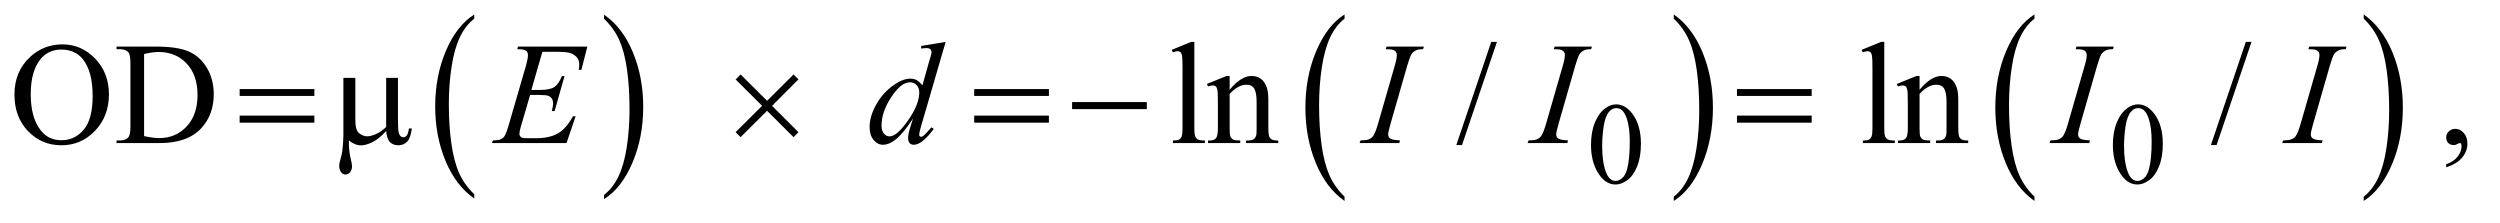
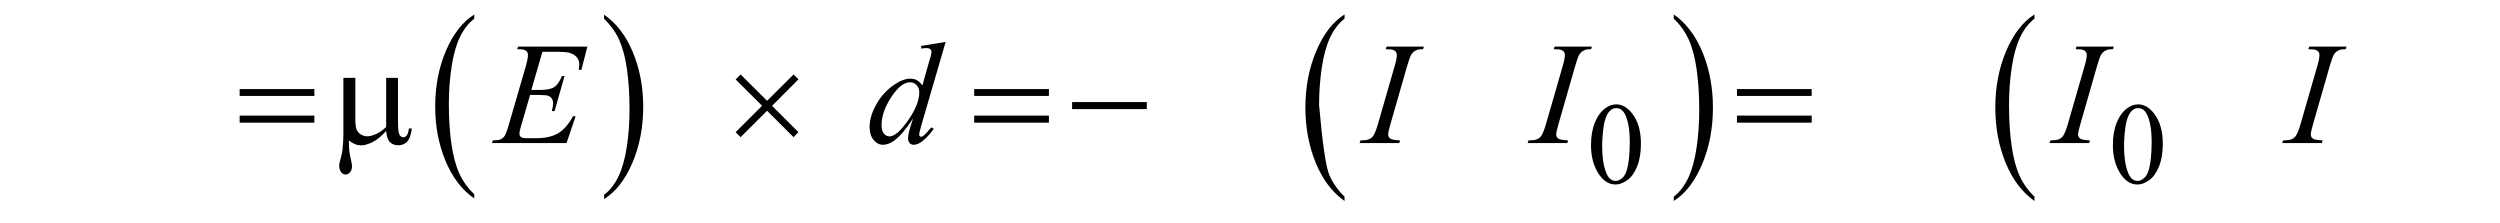
<svg xmlns="http://www.w3.org/2000/svg" stroke-dasharray="none" shape-rendering="auto" font-family="'Dialog'" text-rendering="auto" width="269" fill-opacity="1" color-interpolation="auto" color-rendering="auto" preserveAspectRatio="xMidYMid meet" font-size="12px" viewBox="0 0 269 24" fill="black" stroke="black" image-rendering="auto" stroke-miterlimit="10" stroke-linecap="square" stroke-linejoin="miter" font-style="normal" stroke-width="1" height="24" stroke-dashoffset="0" font-weight="normal" stroke-opacity="1">
  <defs id="genericDefs" />
  <g>
    <defs id="defs1">
      <clipPath clipPathUnits="userSpaceOnUse" id="clipPath1">
-         <path d="M1.042 1.177 L171.64 1.177 L171.64 15.997 L1.042 15.997 L1.042 1.177 Z" />
-       </clipPath>
+         </clipPath>
      <clipPath clipPathUnits="userSpaceOnUse" id="clipPath2">
        <path d="M33.301 37.598 L33.301 511.074 L5483.699 511.074 L5483.699 37.598 Z" />
      </clipPath>
    </defs>
    <g transform="scale(1.576,1.576) translate(-1.042,-1.177) matrix(0.031,0,0,0.031,0,0)">
      <path d="M1078.062 465.703 L1078.062 475.047 Q1037.406 446.797 1014.742 392.148 Q992.078 337.5 992.078 272.531 Q992.078 204.953 1015.914 149.438 Q1039.75 93.922 1078.062 70.016 L1078.062 79.141 Q1058.906 93.922 1046.602 119.562 Q1034.297 145.203 1028.219 184.641 Q1022.141 224.078 1022.141 266.875 Q1022.141 315.328 1027.75 354.445 Q1033.359 393.562 1044.883 419.312 Q1056.406 445.062 1078.062 465.703 Z" stroke="none" clip-path="url(#clipPath2)" />
    </g>
    <g transform="matrix(0.049,0,0,0.049,-1.643,-1.854)">
      <path d="M1360.016 79.141 L1360.016 70.016 Q1400.656 98.047 1423.32 152.695 Q1445.984 207.344 1445.984 272.312 Q1445.984 339.891 1422.156 395.516 Q1398.328 451.141 1360.016 475.047 L1360.016 465.703 Q1379.328 450.922 1391.633 425.281 Q1403.938 399.641 1409.93 360.312 Q1415.922 320.984 1415.922 277.969 Q1415.922 229.719 1410.398 190.5 Q1404.875 151.281 1393.266 125.531 Q1381.656 99.781 1360.016 79.141 Z" stroke="none" clip-path="url(#clipPath2)" />
    </g>
    <g transform="matrix(0.049,0,0,0.049,-1.643,-1.854)">
-       <path d="M2986.062 469.672 L2986.062 479.125 Q2945.406 450.562 2922.742 395.297 Q2900.078 340.031 2900.078 274.328 Q2900.078 206 2923.914 149.859 Q2947.75 93.719 2986.062 69.547 L2986.062 78.781 Q2966.906 93.719 2954.602 119.648 Q2942.297 145.578 2936.219 185.453 Q2930.141 225.328 2930.141 268.625 Q2930.141 317.625 2935.75 357.172 Q2941.359 396.719 2952.883 422.758 Q2964.406 448.797 2986.062 469.672 Z" stroke="none" clip-path="url(#clipPath2)" />
+       <path d="M2986.062 469.672 L2986.062 479.125 Q2945.406 450.562 2922.742 395.297 Q2900.078 340.031 2900.078 274.328 Q2900.078 206 2923.914 149.859 Q2947.75 93.719 2986.062 69.547 L2986.062 78.781 Q2966.906 93.719 2954.602 119.648 Q2942.297 145.578 2936.219 185.453 Q2930.141 225.328 2930.141 268.625 Q2941.359 396.719 2952.883 422.758 Q2964.406 448.797 2986.062 469.672 Z" stroke="none" clip-path="url(#clipPath2)" />
    </g>
    <g transform="matrix(0.049,0,0,0.049,-1.643,-1.854)">
      <path d="M3709.016 78.781 L3709.016 69.547 Q3749.656 97.891 3772.32 153.156 Q3794.984 208.422 3794.984 274.109 Q3794.984 342.453 3771.156 398.703 Q3747.328 454.953 3709.016 479.125 L3709.016 469.672 Q3728.328 454.734 3740.633 428.805 Q3752.938 402.875 3758.93 363.102 Q3764.922 323.328 3764.922 279.828 Q3764.922 231.047 3759.398 191.383 Q3753.875 151.719 3742.266 125.688 Q3730.656 99.656 3709.016 78.781 Z" stroke="none" clip-path="url(#clipPath2)" />
    </g>
    <g transform="matrix(0.049,0,0,0.049,-1.643,-1.854)">
      <path d="M4501.062 469.672 L4501.062 479.125 Q4460.406 450.562 4437.742 395.297 Q4415.078 340.031 4415.078 274.328 Q4415.078 206 4438.914 149.859 Q4462.75 93.719 4501.062 69.547 L4501.062 78.781 Q4481.906 93.719 4469.602 119.648 Q4457.297 145.578 4451.219 185.453 Q4445.141 225.328 4445.141 268.625 Q4445.141 317.625 4450.75 357.172 Q4456.359 396.719 4467.883 422.758 Q4479.406 448.797 4501.062 469.672 Z" stroke="none" clip-path="url(#clipPath2)" />
    </g>
    <g transform="matrix(0.049,0,0,0.049,-1.643,-1.854)">
-       <path d="M5224.016 78.781 L5224.016 69.547 Q5264.656 97.891 5287.32 153.156 Q5309.984 208.422 5309.984 274.109 Q5309.984 342.453 5286.156 398.703 Q5262.328 454.953 5224.016 479.125 L5224.016 469.672 Q5243.328 454.734 5255.633 428.805 Q5267.938 402.875 5273.93 363.102 Q5279.922 323.328 5279.922 279.828 Q5279.922 231.047 5274.398 191.383 Q5268.875 151.719 5257.266 125.688 Q5245.656 99.656 5224.016 78.781 Z" stroke="none" clip-path="url(#clipPath2)" />
-     </g>
+       </g>
    <g transform="matrix(0.049,0,0,0.049,-1.643,-1.854)">
      <path d="M3527.25 356.25 Q3527.25 327.25 3536 306.312 Q3544.75 285.375 3559.25 275.125 Q3570.5 267 3582.5 267 Q3602 267 3617.5 286.875 Q3636.875 311.5 3636.875 353.625 Q3636.875 383.125 3628.375 403.75 Q3619.875 424.375 3606.688 433.688 Q3593.5 443 3581.25 443 Q3557 443 3540.875 414.375 Q3527.25 390.25 3527.25 356.25 ZM3551.75 359.375 Q3551.75 394.375 3560.375 416.5 Q3567.5 435.125 3581.625 435.125 Q3588.375 435.125 3595.625 429.062 Q3602.875 423 3606.625 408.75 Q3612.375 387.25 3612.375 348.125 Q3612.375 319.125 3606.375 299.75 Q3601.875 285.375 3594.75 279.375 Q3589.625 275.25 3582.375 275.25 Q3573.875 275.25 3567.25 282.875 Q3558.25 293.25 3555 315.5 Q3551.75 337.75 3551.75 359.375 ZM4673.25 356.25 Q4673.25 327.25 4682 306.312 Q4690.75 285.375 4705.25 275.125 Q4716.5 267 4728.5 267 Q4748 267 4763.5 286.875 Q4782.875 311.5 4782.875 353.625 Q4782.875 383.125 4774.375 403.75 Q4765.875 424.375 4752.688 433.688 Q4739.5 443 4727.25 443 Q4703 443 4686.875 414.375 Q4673.25 390.25 4673.25 356.25 ZM4697.75 359.375 Q4697.75 394.375 4706.375 416.5 Q4713.5 435.125 4727.625 435.125 Q4734.375 435.125 4741.625 429.062 Q4748.875 423 4752.625 408.75 Q4758.375 387.25 4758.375 348.125 Q4758.375 319.125 4752.375 299.75 Q4747.875 285.375 4740.75 279.375 Q4735.625 275.25 4728.375 275.25 Q4719.875 275.25 4713.25 282.875 Q4704.25 293.25 4701 315.5 Q4697.75 337.75 4697.75 359.375 Z" stroke="none" clip-path="url(#clipPath2)" />
    </g>
    <g transform="matrix(0.049,0,0,0.049,-1.643,-1.854)">
-       <path d="M171.031 135.281 Q212.281 135.281 242.516 166.609 Q272.75 197.938 272.75 244.812 Q272.75 293.094 242.281 324.969 Q211.812 356.844 168.531 356.844 Q124.781 356.844 95.016 325.75 Q65.25 294.656 65.25 245.281 Q65.25 194.812 99.625 162.938 Q129.469 135.281 171.031 135.281 ZM168.062 146.688 Q139.625 146.688 122.438 167.781 Q101.031 194.031 101.031 244.656 Q101.031 296.531 123.219 324.5 Q140.25 345.75 168.219 345.75 Q198.062 345.75 217.516 322.469 Q236.969 299.188 236.969 249.031 Q236.969 194.656 215.562 167.938 Q198.375 146.688 168.062 146.688 ZM289.469 352 L289.469 346.219 L297.438 346.219 Q310.875 346.219 316.5 337.625 Q319.938 332.469 319.938 314.5 L319.938 177.625 Q319.938 157.781 315.562 152.781 Q309.469 145.906 297.438 145.906 L289.469 145.906 L289.469 140.125 L375.719 140.125 Q423.219 140.125 447.984 150.906 Q472.75 161.688 487.828 186.844 Q502.906 212 502.906 244.969 Q502.906 289.188 476.031 318.875 Q445.875 352 384.156 352 L289.469 352 ZM349.938 336.688 Q369.781 341.062 383.219 341.062 Q419.469 341.062 443.375 315.594 Q467.281 290.125 467.281 246.531 Q467.281 202.625 443.375 177.312 Q419.469 152 381.969 152 Q367.906 152 349.938 156.531 L349.938 336.688 ZM2656.219 129.812 L2656.219 319.656 Q2656.219 333.094 2658.172 337.469 Q2660.125 341.844 2664.188 344.109 Q2668.25 346.375 2679.344 346.375 L2679.344 352 L2609.188 352 L2609.188 346.375 Q2619.031 346.375 2622.625 344.344 Q2626.219 342.312 2628.25 337.625 Q2630.281 332.938 2630.281 319.656 L2630.281 189.656 Q2630.281 165.438 2629.188 159.891 Q2628.094 154.344 2625.672 152.312 Q2623.25 150.281 2619.5 150.281 Q2615.438 150.281 2609.188 152.781 L2606.531 147.312 L2649.188 129.812 L2656.219 129.812 ZM2733.719 234.969 Q2758.875 204.656 2781.688 204.656 Q2793.406 204.656 2801.844 210.516 Q2810.281 216.375 2815.281 229.812 Q2818.719 239.188 2818.719 258.562 L2818.719 319.656 Q2818.719 333.25 2820.906 338.094 Q2822.625 342 2826.453 344.188 Q2830.281 346.375 2840.594 346.375 L2840.594 352 L2769.812 352 L2769.812 346.375 L2772.781 346.375 Q2782.781 346.375 2786.766 343.328 Q2790.75 340.281 2792.312 334.344 Q2792.938 332 2792.938 319.656 L2792.938 261.062 Q2792.938 241.531 2787.859 232.703 Q2782.781 223.875 2770.75 223.875 Q2752.156 223.875 2733.719 244.188 L2733.719 319.656 Q2733.719 334.188 2735.438 337.625 Q2737.625 342.156 2741.453 344.266 Q2745.281 346.375 2757 346.375 L2757 352 L2686.219 352 L2686.219 346.375 L2689.344 346.375 Q2700.281 346.375 2704.109 340.828 Q2707.938 335.281 2707.938 319.656 L2707.938 266.531 Q2707.938 240.75 2706.766 235.125 Q2705.594 229.5 2703.172 227.469 Q2700.75 225.438 2696.688 225.438 Q2692.312 225.438 2686.219 227.781 L2683.875 222.156 L2727 204.656 L2733.719 204.656 L2733.719 234.969 ZM3320.688 129.812 L3243.969 356.375 L3231.469 356.375 L3308.188 129.812 L3320.688 129.812 ZM4171.219 129.812 L4171.219 319.656 Q4171.219 333.094 4173.172 337.469 Q4175.125 341.844 4179.188 344.109 Q4183.25 346.375 4194.344 346.375 L4194.344 352 L4124.188 352 L4124.188 346.375 Q4134.031 346.375 4137.625 344.344 Q4141.219 342.312 4143.25 337.625 Q4145.281 332.938 4145.281 319.656 L4145.281 189.656 Q4145.281 165.438 4144.188 159.891 Q4143.094 154.344 4140.672 152.312 Q4138.25 150.281 4134.5 150.281 Q4130.438 150.281 4124.188 152.781 L4121.531 147.312 L4164.188 129.812 L4171.219 129.812 ZM4248.719 234.969 Q4273.875 204.656 4296.688 204.656 Q4308.406 204.656 4316.844 210.516 Q4325.281 216.375 4330.281 229.812 Q4333.719 239.188 4333.719 258.562 L4333.719 319.656 Q4333.719 333.25 4335.906 338.094 Q4337.625 342 4341.453 344.188 Q4345.281 346.375 4355.594 346.375 L4355.594 352 L4284.812 352 L4284.812 346.375 L4287.781 346.375 Q4297.781 346.375 4301.766 343.328 Q4305.75 340.281 4307.312 334.344 Q4307.938 332 4307.938 319.656 L4307.938 261.062 Q4307.938 241.531 4302.859 232.703 Q4297.781 223.875 4285.75 223.875 Q4267.156 223.875 4248.719 244.188 L4248.719 319.656 Q4248.719 334.188 4250.438 337.625 Q4252.625 342.156 4256.453 344.266 Q4260.281 346.375 4272 346.375 L4272 352 L4201.219 352 L4201.219 346.375 L4204.344 346.375 Q4215.281 346.375 4219.109 340.828 Q4222.938 335.281 4222.938 319.656 L4222.938 266.531 Q4222.938 240.75 4221.766 235.125 Q4220.594 229.5 4218.172 227.469 Q4215.75 225.438 4211.688 225.438 Q4207.312 225.438 4201.219 227.781 L4198.875 222.156 L4242 204.656 L4248.719 204.656 L4248.719 234.969 ZM4977.688 129.812 L4900.969 356.375 L4888.469 356.375 L4965.188 129.812 L4977.688 129.812 ZM5405.188 405.281 L5405.188 398.406 Q5421.281 393.094 5430.109 381.922 Q5438.938 370.75 5438.938 358.25 Q5438.938 355.281 5437.531 353.25 Q5436.438 351.844 5435.344 351.844 Q5433.625 351.844 5427.844 354.969 Q5425.031 356.375 5421.906 356.375 Q5414.25 356.375 5409.719 351.844 Q5405.188 347.312 5405.188 339.344 Q5405.188 331.688 5411.047 326.219 Q5416.906 320.75 5425.344 320.75 Q5435.656 320.75 5443.703 329.734 Q5451.75 338.719 5451.75 353.562 Q5451.75 369.656 5440.578 383.484 Q5429.406 397.312 5405.188 405.281 Z" stroke="none" clip-path="url(#clipPath2)" />
-     </g>
+       </g>
    <g transform="matrix(0.049,0,0,0.049,-1.643,-1.854)">
      <path d="M1224.594 151.531 L1200.375 235.281 L1220.219 235.281 Q1241.469 235.281 1251 228.797 Q1260.531 222.312 1267.406 204.812 L1273.188 204.812 L1251.469 281.688 L1245.219 281.688 Q1248.031 272 1248.031 265.125 Q1248.031 258.406 1245.297 254.344 Q1242.562 250.281 1237.797 248.328 Q1233.031 246.375 1217.719 246.375 L1197.562 246.375 L1177.094 316.531 Q1174.125 326.688 1174.125 332 Q1174.125 336.062 1178.031 339.188 Q1180.688 341.375 1191.312 341.375 L1210.062 341.375 Q1240.531 341.375 1258.891 330.594 Q1277.25 319.812 1291.781 293.094 L1297.562 293.094 L1277.562 352 L1113.812 352 L1115.844 346.219 Q1128.031 345.906 1132.25 344.031 Q1138.5 341.219 1141.312 336.844 Q1145.531 330.438 1151.312 309.969 L1188.5 182.156 Q1192.875 166.688 1192.875 158.562 Q1192.875 152.625 1188.734 149.266 Q1184.594 145.906 1172.562 145.906 L1169.281 145.906 L1171.156 140.125 L1323.344 140.125 L1310.219 191.219 L1304.438 191.219 Q1305.531 184.031 1305.531 179.188 Q1305.531 170.906 1301.469 165.281 Q1296.156 158.094 1286 154.344 Q1278.5 151.531 1251.469 151.531 L1224.594 151.531 ZM2110.125 129.812 L2056.375 314.188 Q2052 329.188 2052 333.875 Q2052 335.438 2053.328 336.844 Q2054.656 338.25 2056.062 338.25 Q2058.094 338.25 2060.906 336.219 Q2066.219 332.469 2078.719 317.469 L2084.031 320.75 Q2072.781 336.375 2061.297 346.062 Q2049.812 355.75 2039.812 355.75 Q2034.5 355.75 2031.062 352 Q2027.625 348.25 2027.625 341.375 Q2027.625 332.469 2032.312 317.469 L2038.406 298.094 Q2015.75 333.094 1997.156 346.531 Q1984.344 355.75 1972.625 355.75 Q1960.75 355.75 1951.922 345.203 Q1943.094 334.656 1943.094 316.531 Q1943.094 293.25 1957.938 266.844 Q1972.781 240.438 1997.156 223.875 Q2016.375 210.594 2032.469 210.594 Q2040.906 210.594 2047 214.031 Q2053.094 217.469 2059.031 225.438 L2074.344 171.062 Q2076.062 165.281 2077.156 161.844 Q2079.031 155.594 2079.031 151.531 Q2079.031 148.25 2076.688 146.062 Q2073.406 143.406 2068.25 143.406 Q2064.656 143.406 2056.375 144.5 L2056.375 138.719 L2110.125 129.812 ZM2052.156 240.75 Q2052.156 230.75 2046.375 224.656 Q2040.594 218.562 2031.688 218.562 Q2012 218.562 1990.672 251.062 Q1969.344 283.562 1969.344 313.25 Q1969.344 324.969 1974.5 331.141 Q1979.656 337.312 1986.844 337.312 Q2003.094 337.312 2027.625 302.156 Q2052.156 267 2052.156 240.75 ZM3107.906 346.219 L3106.188 352 L3019 352 L3021.188 346.219 Q3034.312 345.906 3038.531 344.031 Q3045.406 341.375 3048.688 336.688 Q3053.844 329.344 3059.312 310.438 L3096.188 182.625 Q3100.875 166.688 3100.875 158.562 Q3100.875 154.5 3098.844 151.688 Q3096.812 148.875 3092.672 147.391 Q3088.531 145.906 3076.5 145.906 L3078.375 140.125 L3160.25 140.125 L3158.531 145.906 Q3148.531 145.75 3143.688 148.094 Q3136.656 151.219 3132.984 157 Q3129.312 162.781 3123.531 182.625 L3086.812 310.438 Q3081.812 328.094 3081.812 332.938 Q3081.812 336.844 3083.766 339.578 Q3085.719 342.312 3090.016 343.797 Q3094.312 345.281 3107.906 346.219 ZM3476.906 346.219 L3475.188 352 L3388 352 L3390.188 346.219 Q3403.312 345.906 3407.531 344.031 Q3414.406 341.375 3417.688 336.688 Q3422.844 329.344 3428.312 310.438 L3465.188 182.625 Q3469.875 166.688 3469.875 158.562 Q3469.875 154.5 3467.844 151.688 Q3465.812 148.875 3461.672 147.391 Q3457.531 145.906 3445.5 145.906 L3447.375 140.125 L3529.25 140.125 L3527.531 145.906 Q3517.531 145.75 3512.688 148.094 Q3505.656 151.219 3501.984 157 Q3498.312 162.781 3492.531 182.625 L3455.812 310.438 Q3450.812 328.094 3450.812 332.938 Q3450.812 336.844 3452.766 339.578 Q3454.719 342.312 3459.016 343.797 Q3463.312 345.281 3476.906 346.219 ZM4622.906 346.219 L4621.188 352 L4534 352 L4536.188 346.219 Q4549.312 345.906 4553.531 344.031 Q4560.406 341.375 4563.688 336.688 Q4568.844 329.344 4574.312 310.438 L4611.188 182.625 Q4615.875 166.688 4615.875 158.562 Q4615.875 154.5 4613.844 151.688 Q4611.812 148.875 4607.672 147.391 Q4603.531 145.906 4591.5 145.906 L4593.375 140.125 L4675.25 140.125 L4673.531 145.906 Q4663.531 145.75 4658.688 148.094 Q4651.656 151.219 4647.984 157 Q4644.312 162.781 4638.531 182.625 L4601.812 310.438 Q4596.812 328.094 4596.812 332.938 Q4596.812 336.844 4598.766 339.578 Q4600.719 342.312 4605.016 343.797 Q4609.312 345.281 4622.906 346.219 ZM5133.906 346.219 L5132.188 352 L5045 352 L5047.188 346.219 Q5060.312 345.906 5064.531 344.031 Q5071.406 341.375 5074.688 336.688 Q5079.844 329.344 5085.312 310.438 L5122.188 182.625 Q5126.875 166.688 5126.875 158.562 Q5126.875 154.5 5124.844 151.688 Q5122.812 148.875 5118.672 147.391 Q5114.531 145.906 5102.5 145.906 L5104.375 140.125 L5186.25 140.125 L5184.531 145.906 Q5174.531 145.75 5169.688 148.094 Q5162.656 151.219 5158.984 157 Q5155.312 162.781 5149.531 182.625 L5112.812 310.438 Q5107.812 328.094 5107.812 332.938 Q5107.812 336.844 5109.766 339.578 Q5111.719 342.312 5116.016 343.797 Q5120.312 345.281 5133.906 346.219 Z" stroke="none" clip-path="url(#clipPath2)" />
    </g>
    <g transform="matrix(0.049,0,0,0.049,-1.643,-1.854)">
      <path d="M559.781 233.406 L723.844 233.406 L723.844 248.562 L559.781 248.562 L559.781 233.406 ZM559.781 291.688 L723.844 291.688 L723.844 307.156 L559.781 307.156 L559.781 291.688 ZM907.438 208.875 L907.438 303.094 Q907.438 321.844 909.156 329.344 Q910.562 334.656 913.375 337 Q916.188 339.344 919.312 339.344 Q923.219 339.344 926.578 335.438 Q929.938 331.531 931.5 319.969 L937.906 319.969 Q935.25 340.906 927.594 348.875 Q919.938 356.844 908.219 356.844 Q896.656 356.844 889.781 349.812 Q882.906 342.781 881.5 325.438 Q865.562 343.094 851.266 350.047 Q836.969 357 826.5 357 Q819.469 357 812.75 354.266 Q806.031 351.531 799.625 346.219 Q799.312 368.875 803.531 385.75 Q806.5 397.781 806.5 402.625 Q806.5 411.062 802.203 416.062 Q797.906 421.062 792.438 421.062 Q786.812 421.062 783.219 416.688 Q778.375 410.75 778.375 401.844 Q778.375 397.469 780.25 390.906 Q784.625 376.219 785.719 365.281 Q787.594 346.531 787.594 333.406 L787.594 208.875 L813.844 208.875 L813.844 299.031 Q813.844 314.969 816.5 322 Q819.156 329.031 826.031 333.094 Q832.906 337.156 839.781 337.156 Q847.906 337.156 859 332.312 Q870.094 327.469 881.5 316.688 L881.5 208.875 L907.438 208.875 ZM1659.844 201.375 L1717.969 259.188 L1776.094 201.375 L1786.875 212 L1728.906 270.281 L1786.875 328.094 L1776.094 339.031 L1717.969 281.062 L1659.844 339.031 L1648.906 328.094 L1707.031 270.125 L1648.906 212.312 L1659.844 201.375 ZM2172.781 233.406 L2336.844 233.406 L2336.844 248.562 L2172.781 248.562 L2172.781 233.406 ZM2172.781 291.688 L2336.844 291.688 L2336.844 307.156 L2172.781 307.156 L2172.781 291.688 ZM2387.781 262 L2551.844 262 L2551.844 277.469 L2387.781 277.469 L2387.781 262 ZM3847.781 233.406 L4011.844 233.406 L4011.844 248.562 L3847.781 248.562 L3847.781 233.406 ZM3847.781 291.688 L4011.844 291.688 L4011.844 307.156 L3847.781 307.156 L3847.781 291.688 Z" stroke="none" clip-path="url(#clipPath2)" />
    </g>
  </g>
</svg>